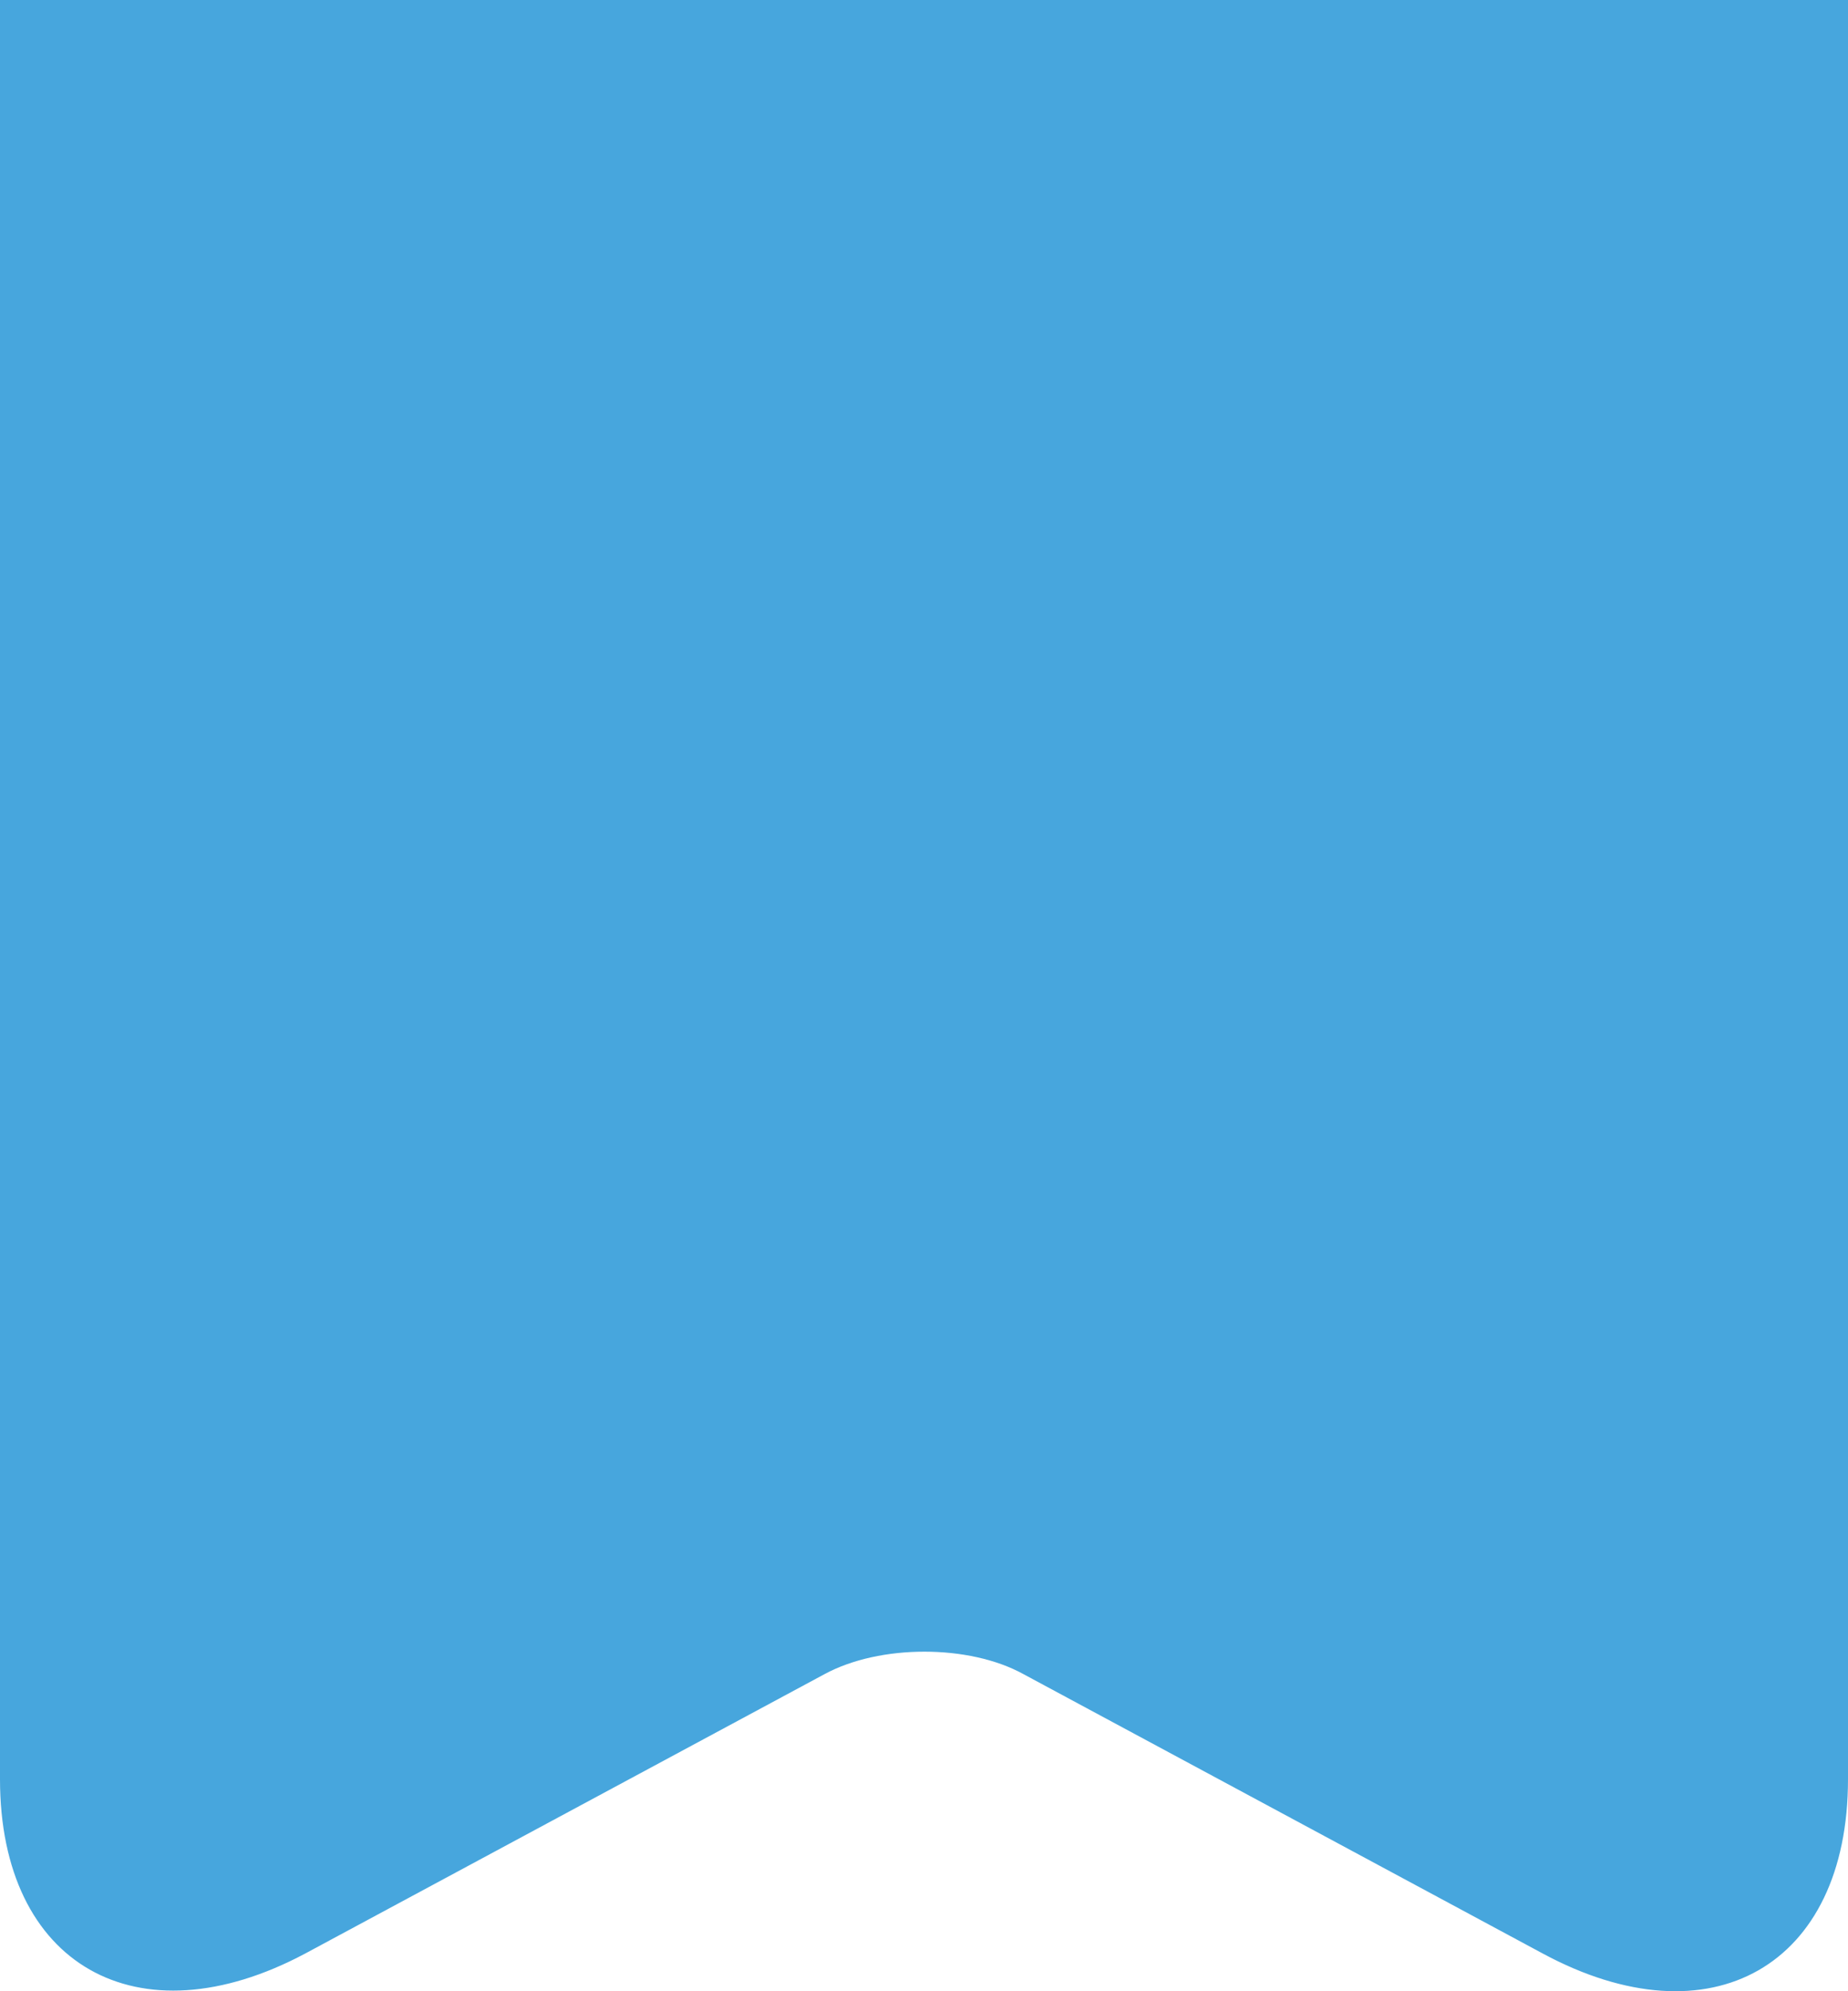
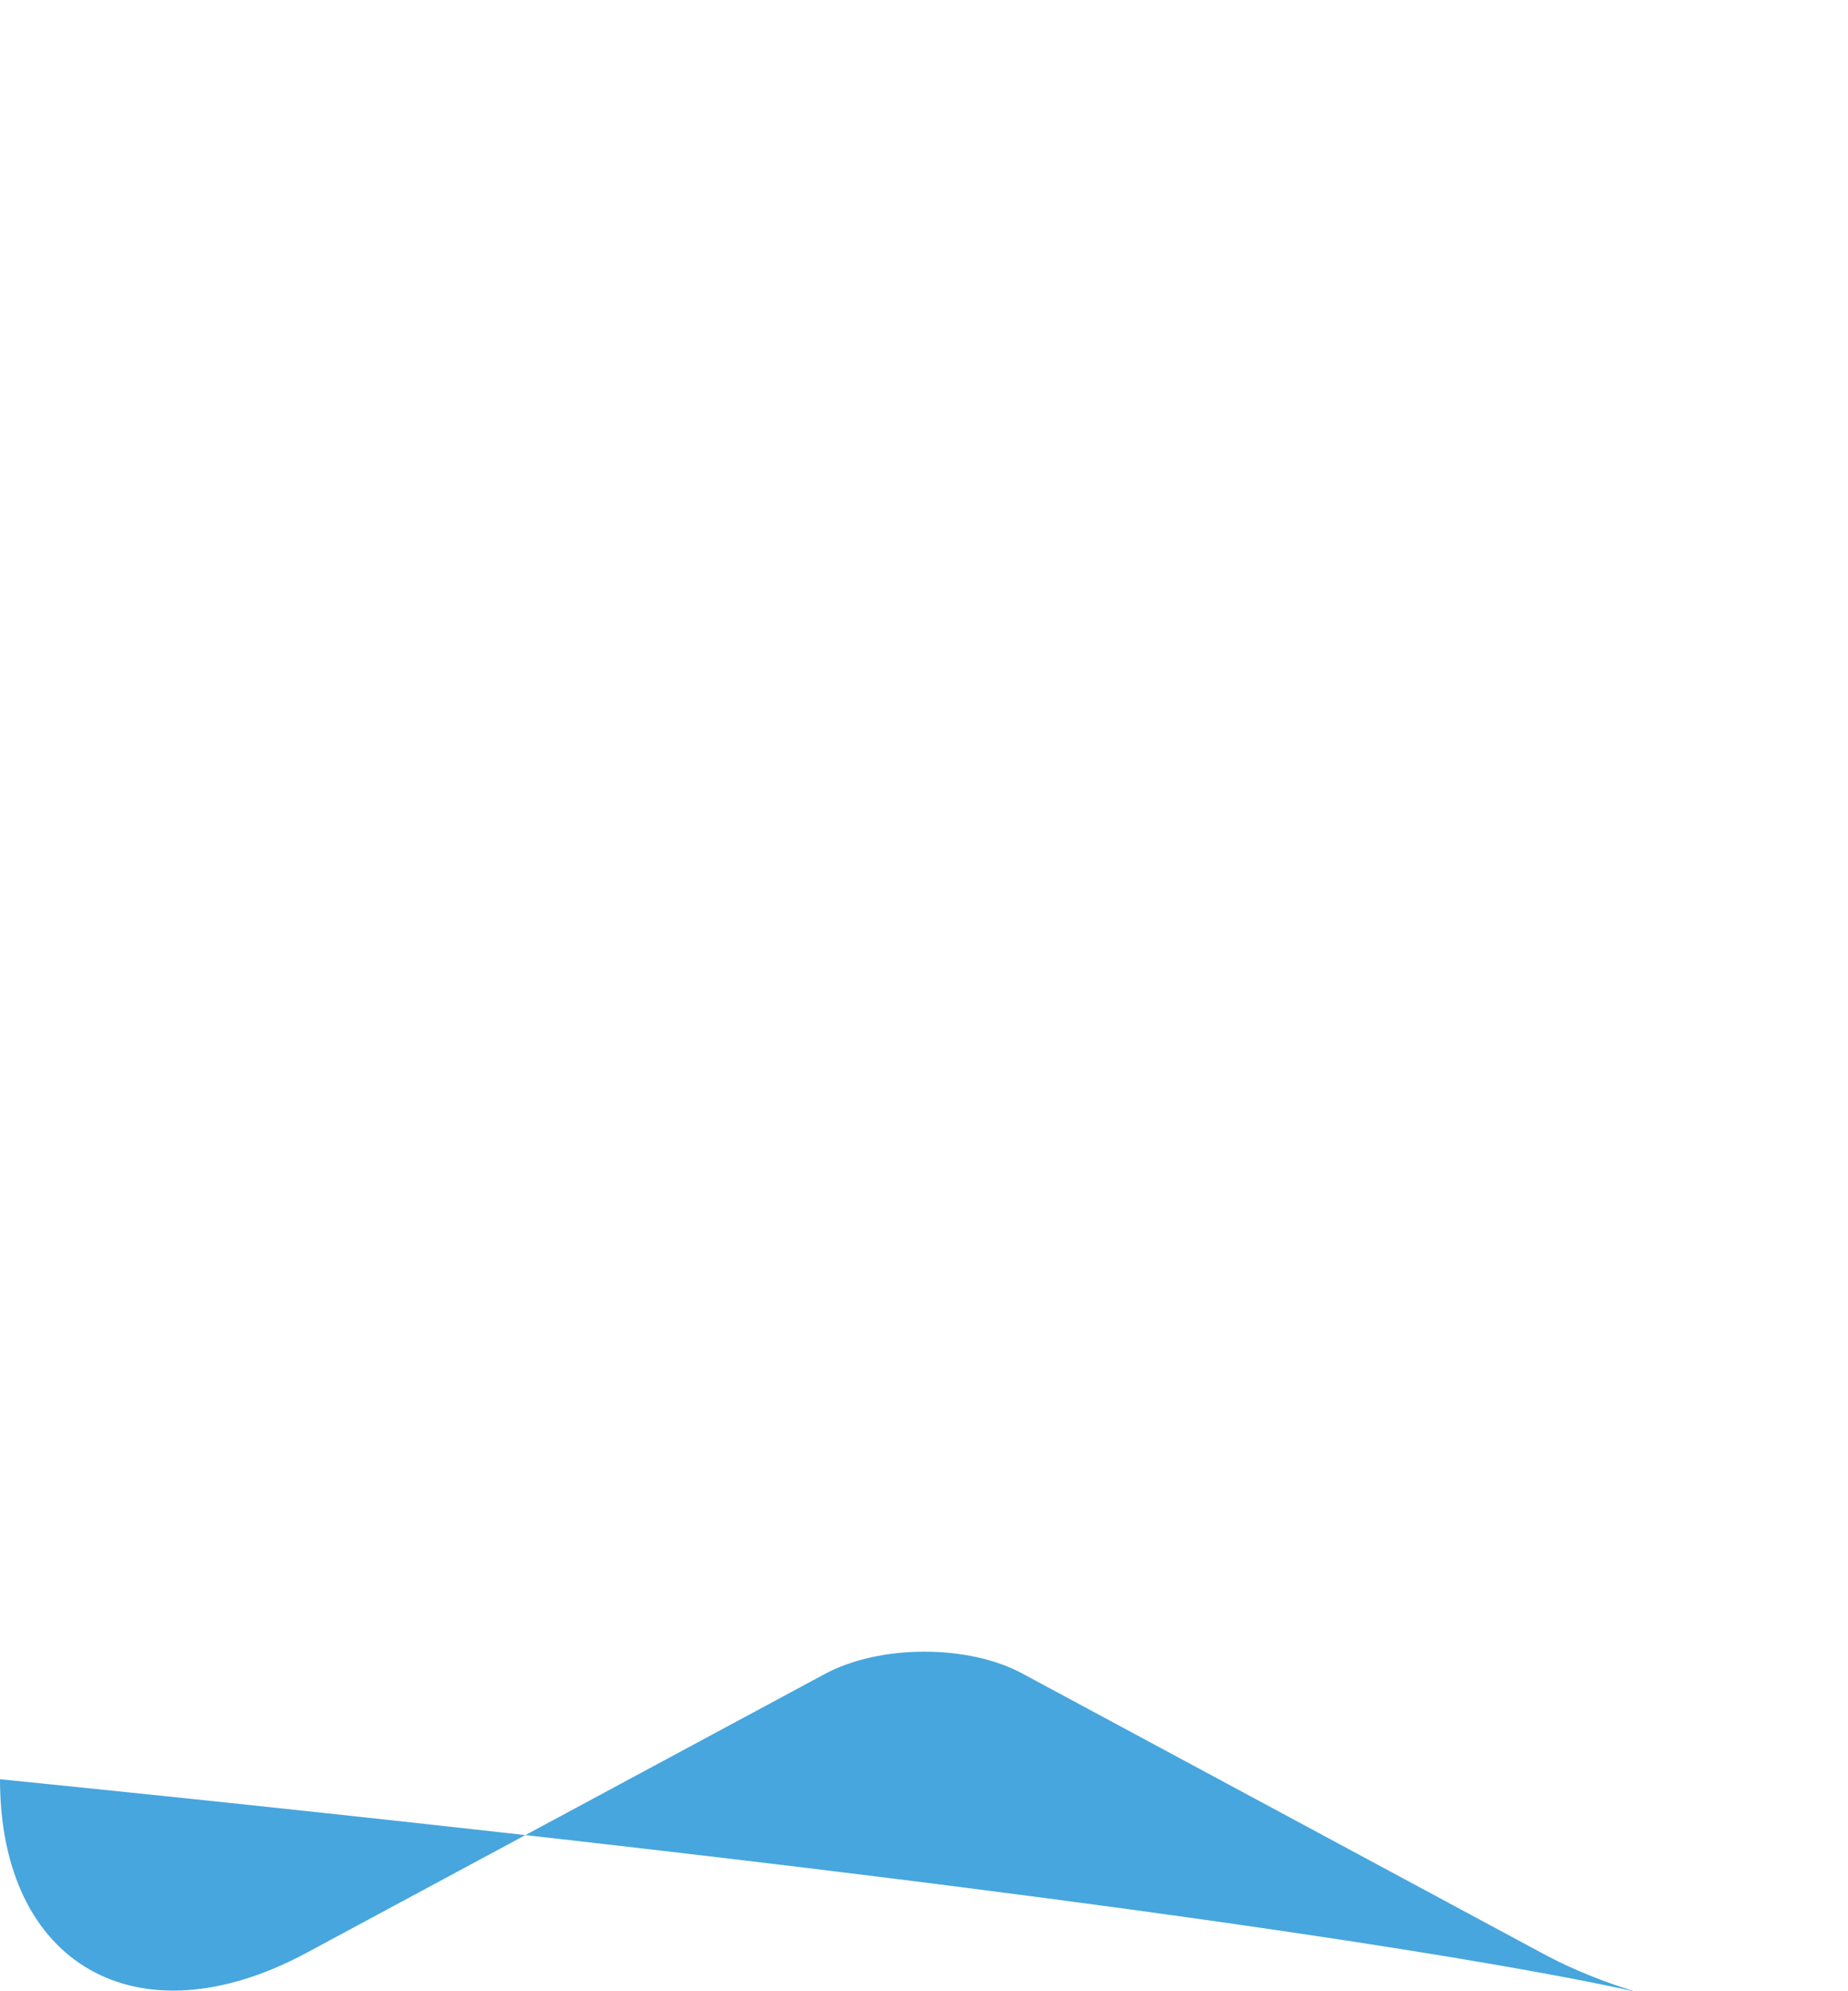
<svg xmlns="http://www.w3.org/2000/svg" width="26" height="28" viewBox="0 0 26 28" fill="none">
-   <path d="M6.79493e-06 -1H26V25.019C26 27.643 24.069 28.744 21.704 27.469L14.399 23.541C13.636 23.12 12.379 23.12 11.601 23.541L4.296 27.469C1.931 28.73 0 27.628 0 25.019L6.79493e-06 -1Z" fill="#47A6DD" />
+   <path d="M6.79493e-06 -1V25.019C26 27.643 24.069 28.744 21.704 27.469L14.399 23.541C13.636 23.12 12.379 23.12 11.601 23.541L4.296 27.469C1.931 28.73 0 27.628 0 25.019L6.79493e-06 -1Z" fill="#47A6DD" />
</svg>